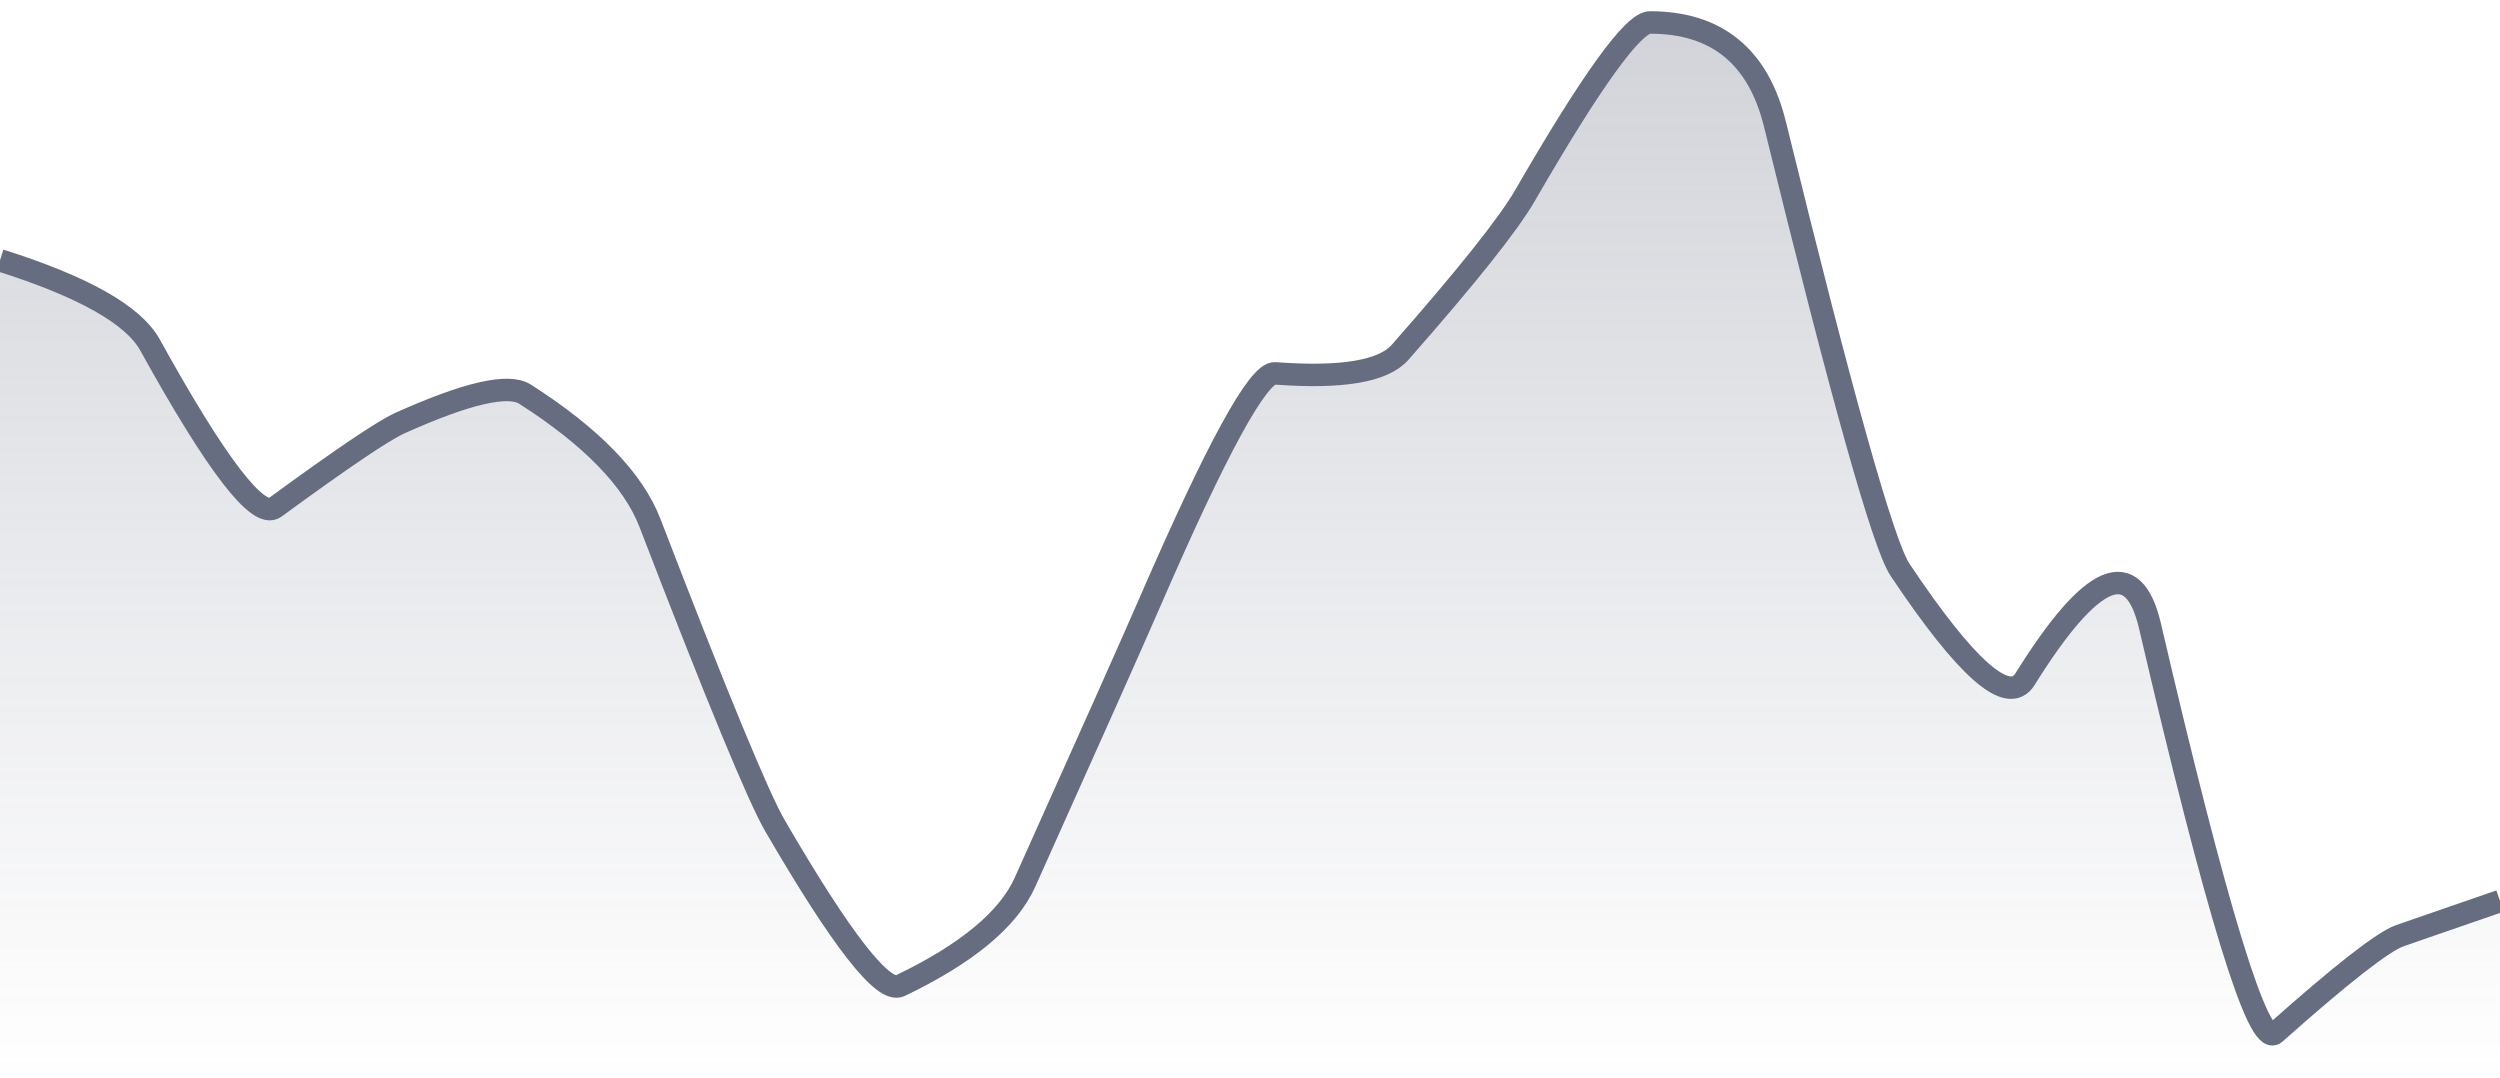
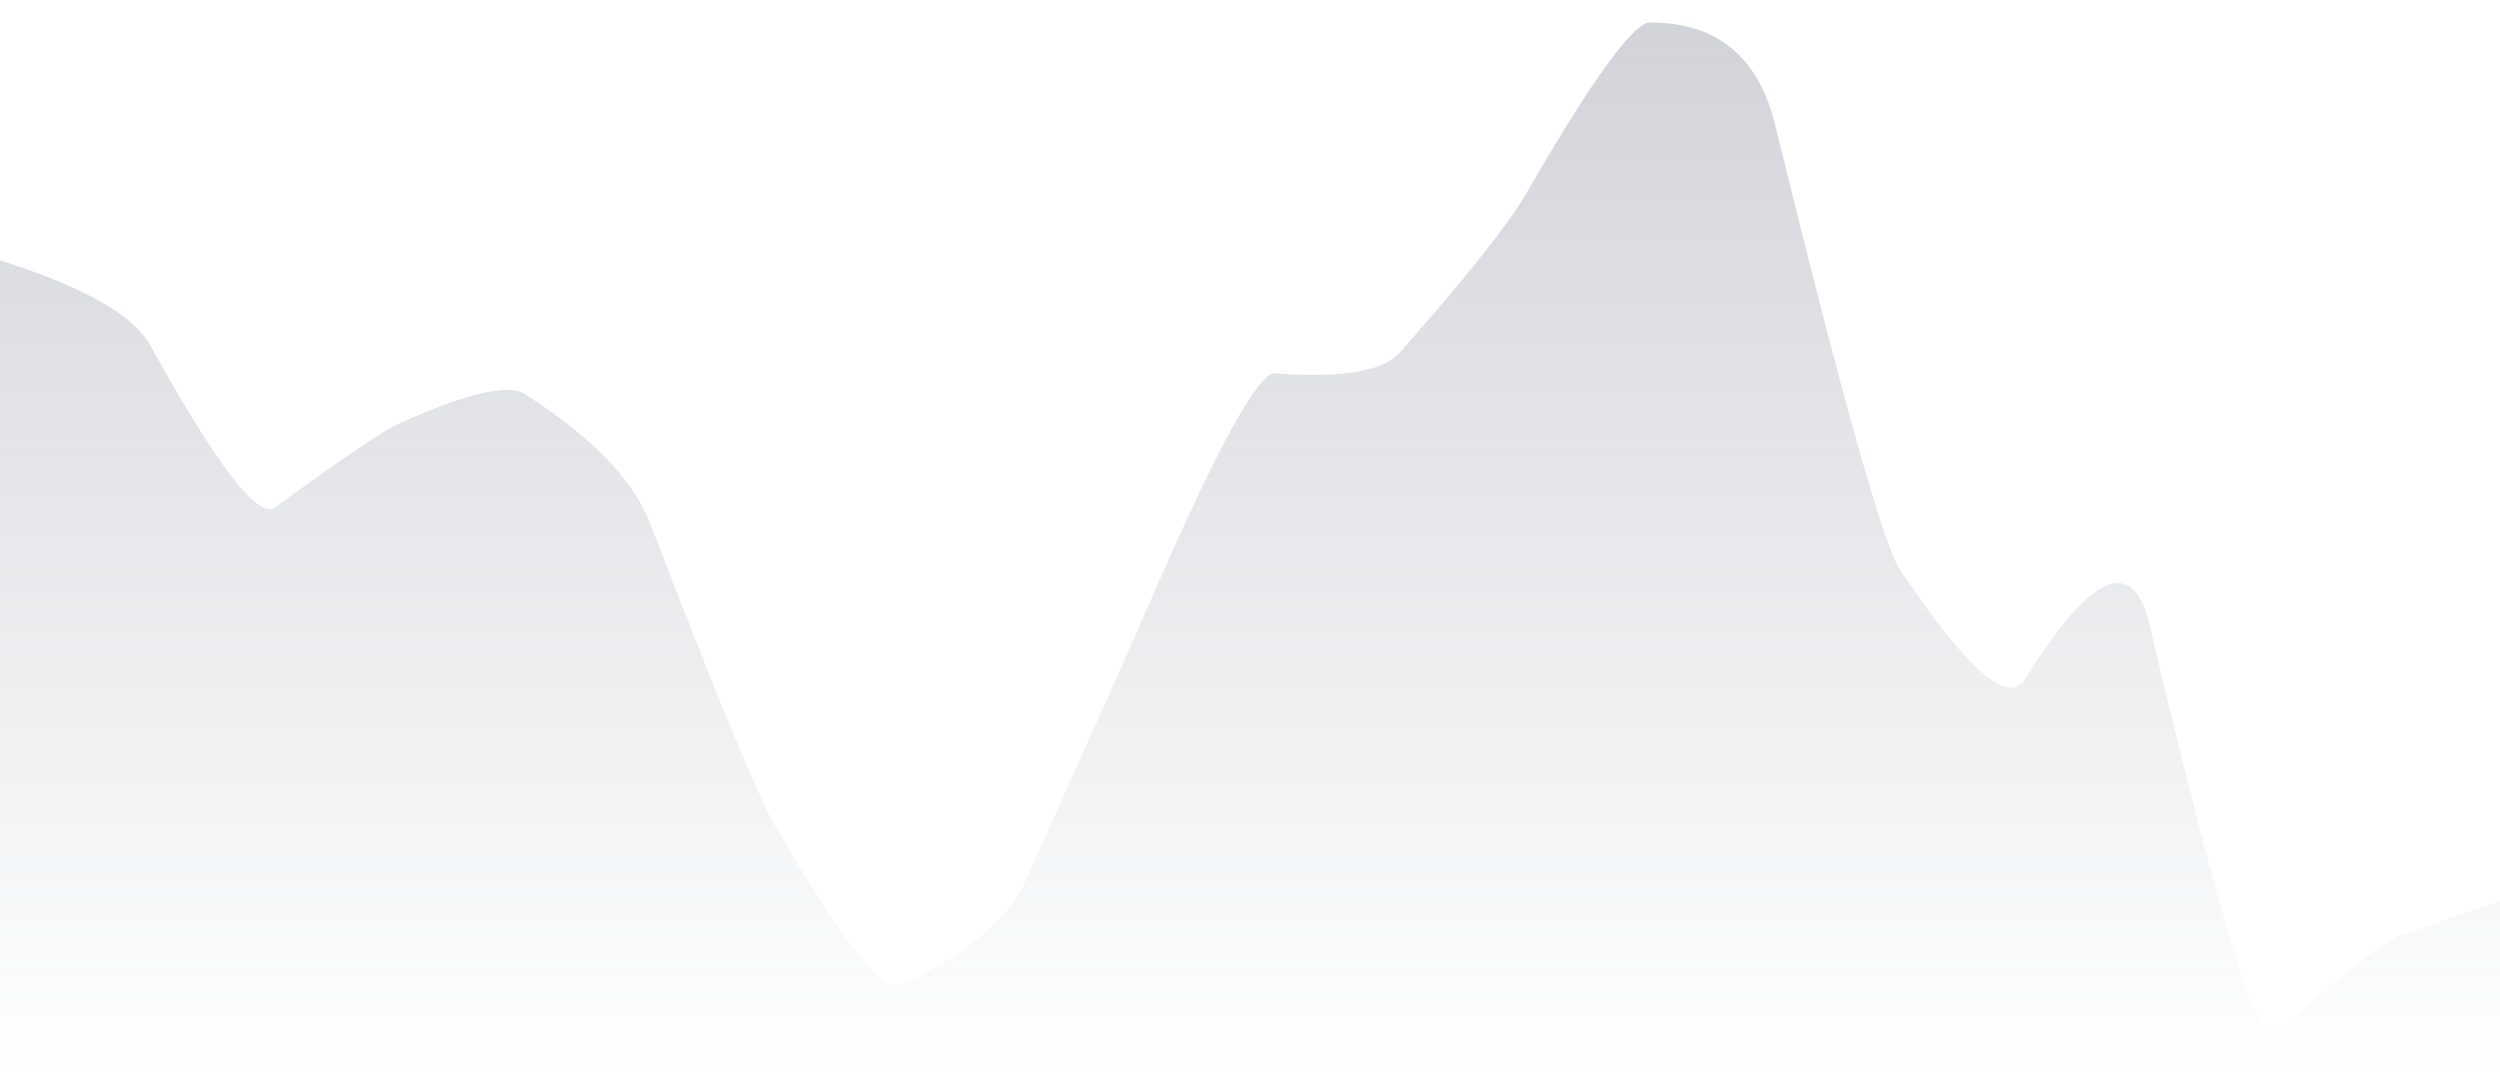
<svg xmlns="http://www.w3.org/2000/svg" viewBox="0 0 167 72" width="167" height="72">
  <defs>
    <linearGradient id="gradient" x1="0" y1="0" x2="0" y2="1">
      <stop offset="0%" stop-color="#666D80" stop-opacity="0.3" />
      <stop offset="100%" stop-color="#666D80" stop-opacity="0" />
    </linearGradient>
  </defs>
  <path d="M 0,17.39 Q 8.35,20.03 10.02,23.04 Q 16.7,35.12 18.37,33.9 Q 25.05,29.01 26.72,28.26 Q 33.4,25.26 35.07,26.33 Q 41.75,30.6 43.42,34.94 Q 50.1,52.29 51.77,55.16 Q 58.45,66.65 60.12,65.85 Q 66.8,62.65 68.47,58.93 Q 75.15,44.06 76.82,40.21 Q 83.5,24.82 85.17,24.94 Q 91.85,25.44 93.52,23.54 Q 100.2,15.95 101.87,13.06 Q 108.55,1.5 110.22,1.5 Q 116.9,1.5 118.57,8.31 Q 125.25,35.56 126.92,38.06 Q 133.6,48.05 135.27,45.37 Q 141.95,34.65 143.62,41.82 Q 150.3,70.5 151.97,69.02 Q 158.65,63.08 160.32,62.5 T 167,60.19 L 167,72 L 0,72 Z" fill="url(#gradient)" />
-   <path d="M 0,17.39 Q 8.35,20.03 10.02,23.04 Q 16.7,35.12 18.37,33.9 Q 25.05,29.01 26.72,28.26 Q 33.4,25.26 35.07,26.33 Q 41.75,30.6 43.42,34.94 Q 50.1,52.29 51.77,55.16 Q 58.45,66.65 60.12,65.85 Q 66.8,62.65 68.47,58.93 Q 75.15,44.06 76.82,40.21 Q 83.5,24.82 85.17,24.94 Q 91.85,25.44 93.52,23.54 Q 100.2,15.95 101.87,13.06 Q 108.55,1.5 110.22,1.5 Q 116.9,1.5 118.57,8.31 Q 125.25,35.56 126.92,38.06 Q 133.6,48.05 135.27,45.37 Q 141.95,34.65 143.62,41.82 Q 150.3,70.5 151.97,69.02 Q 158.65,63.08 160.32,62.5 T 167,60.19" fill="none" stroke="#666D80" stroke-width="1.5" />
</svg>